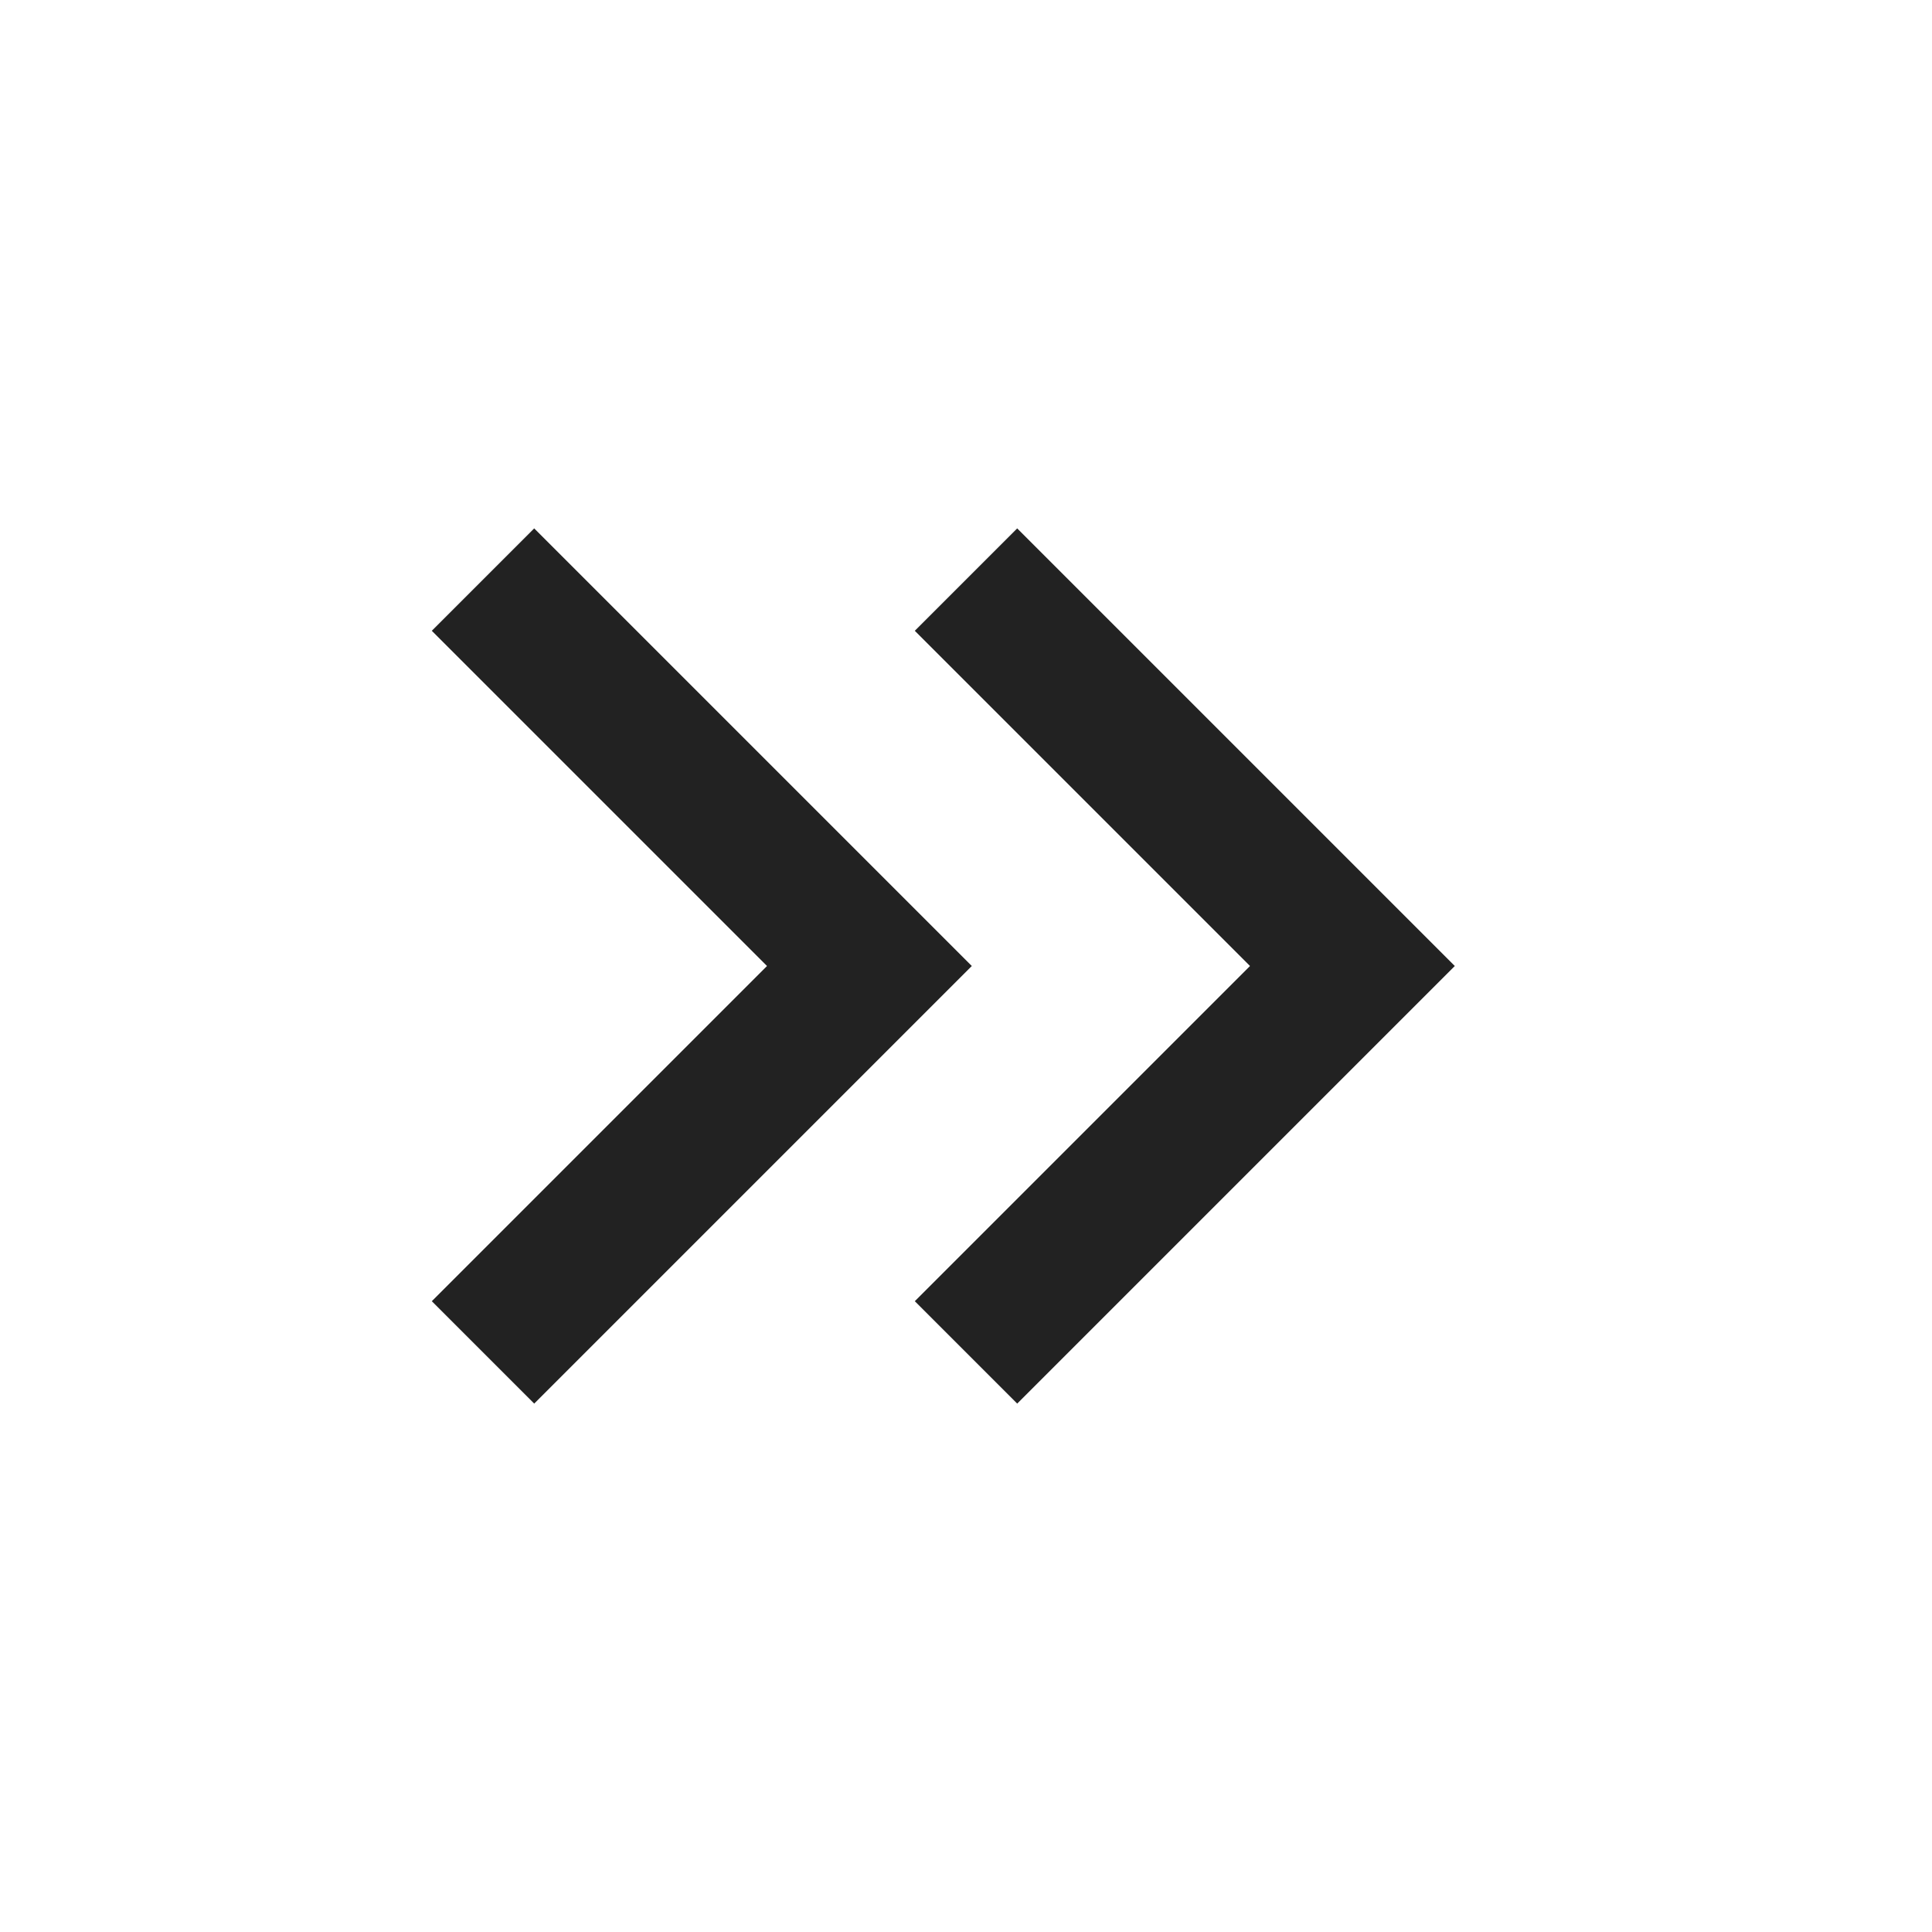
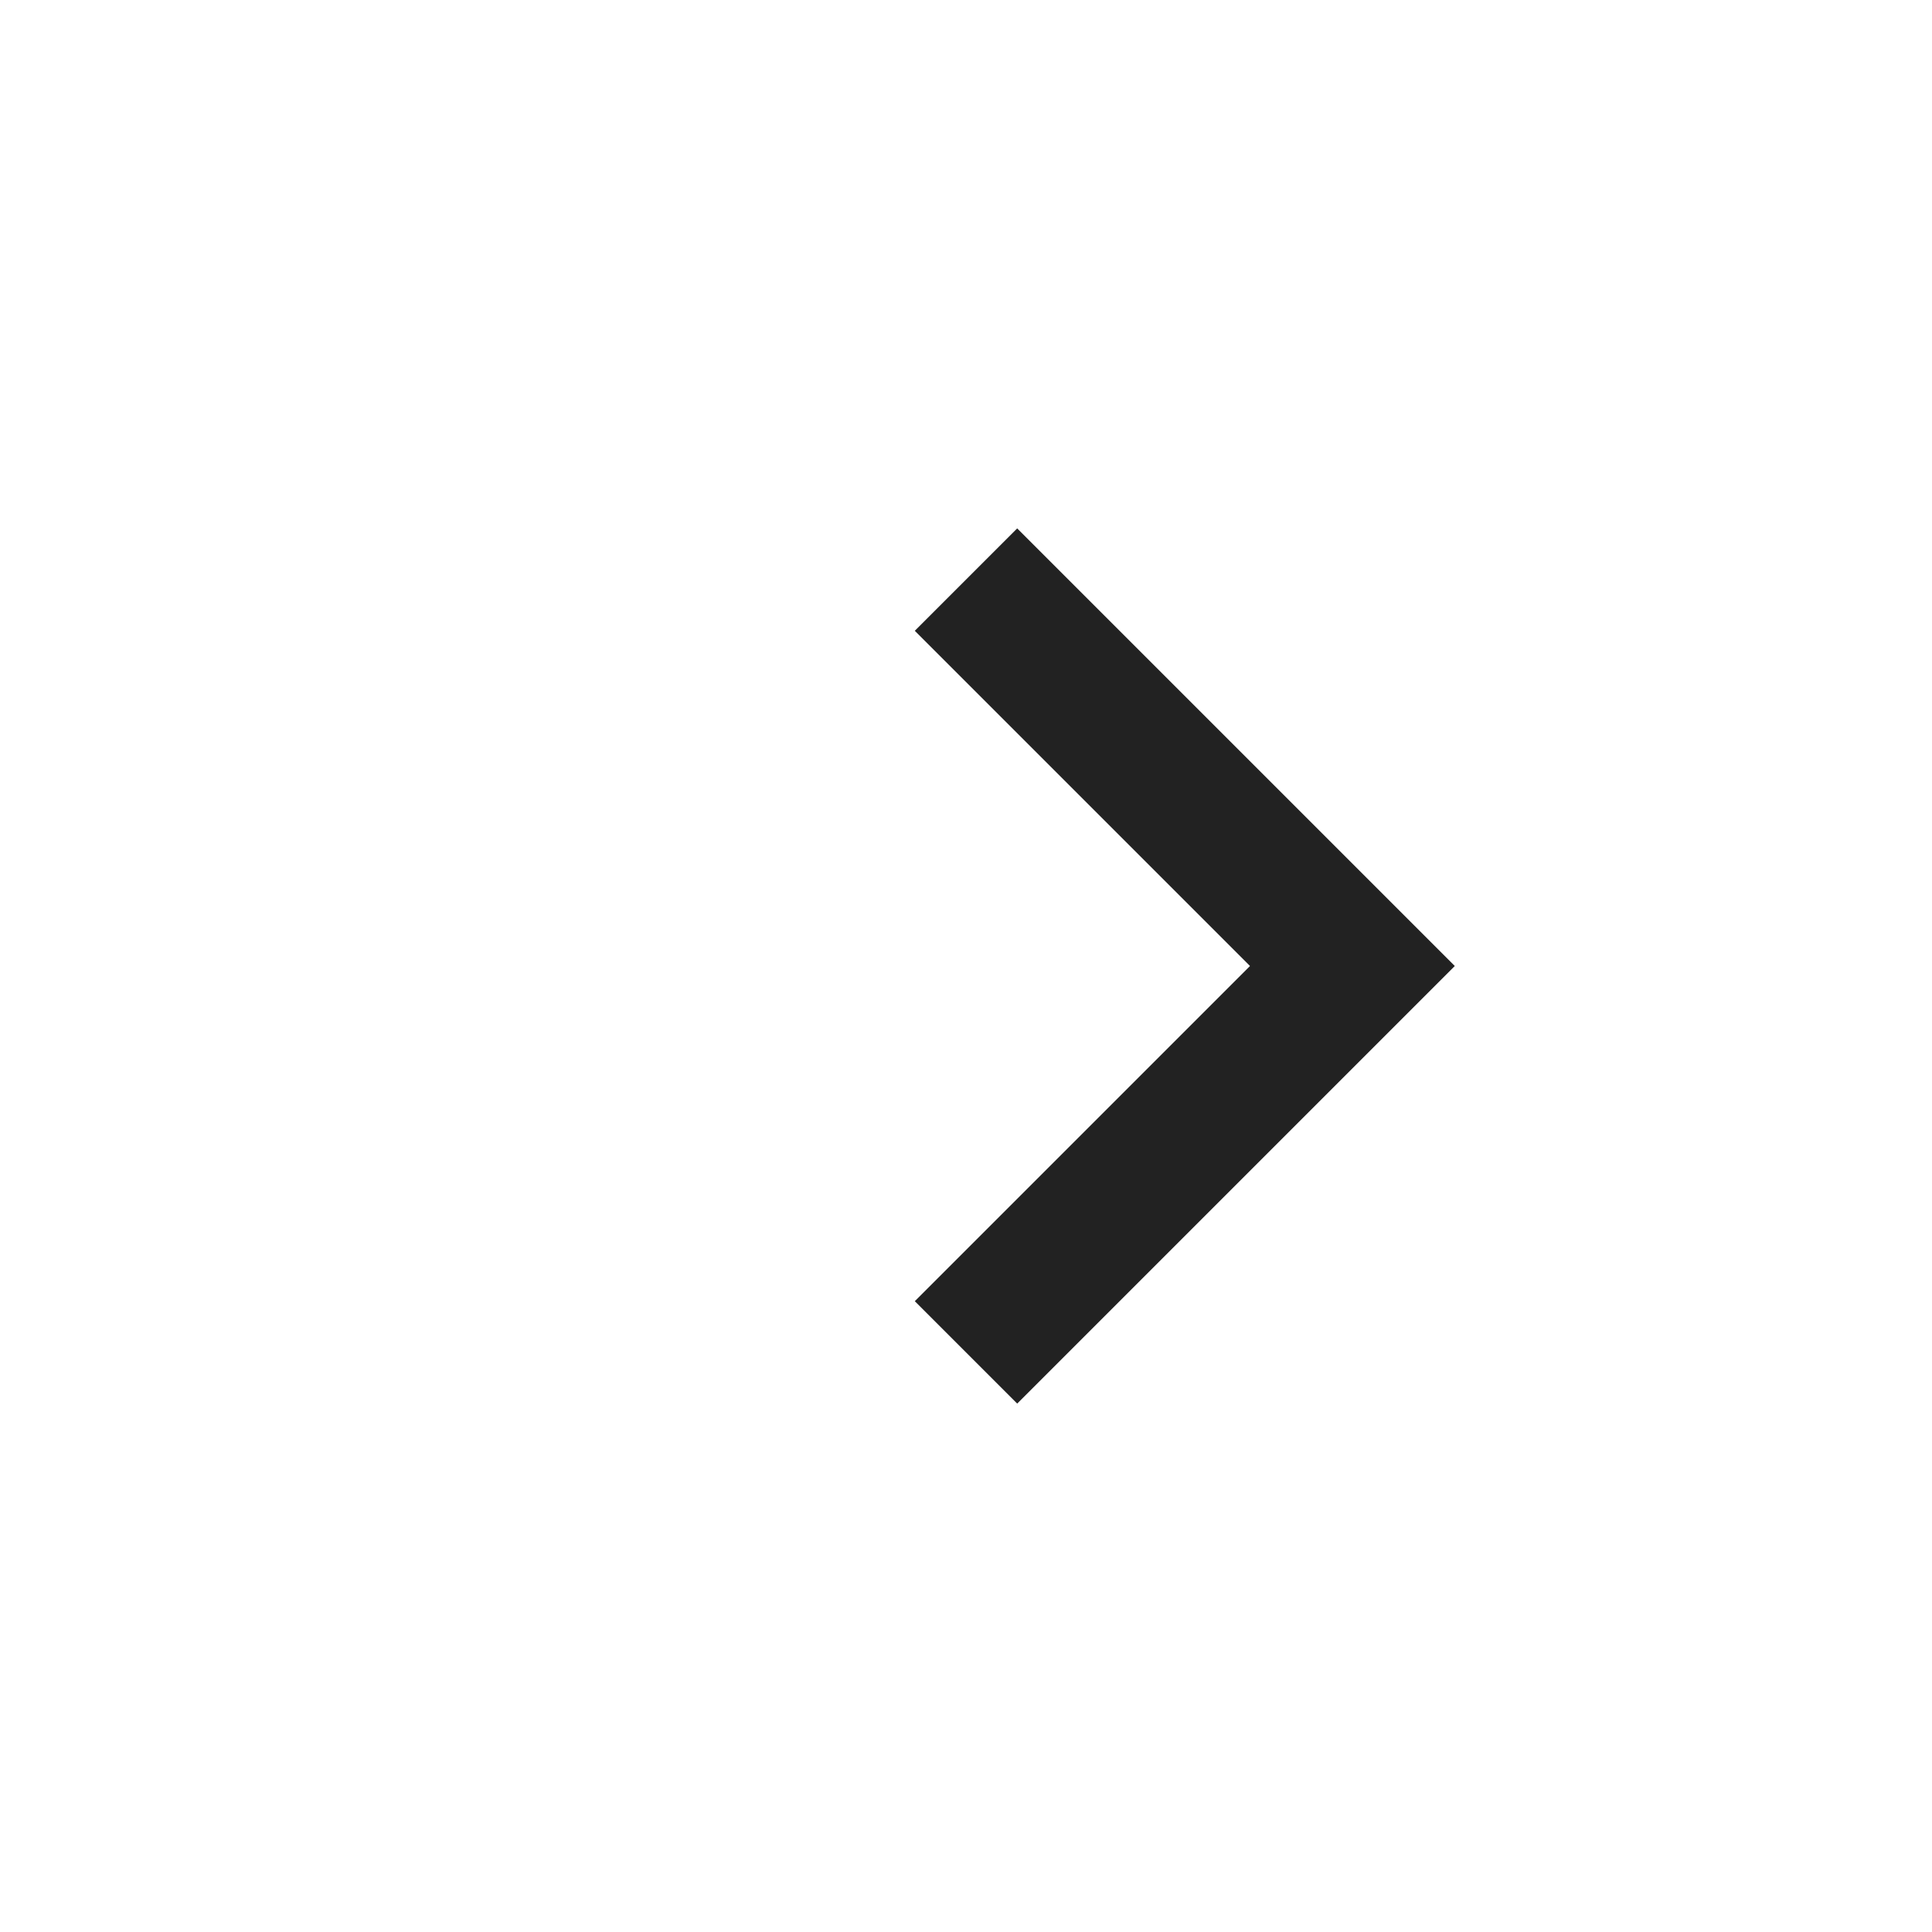
<svg xmlns="http://www.w3.org/2000/svg" width="20" height="20" viewBox="0 0 20 20">
  <g fill="#222" fill-rule="evenodd">
-     <path d="M7.94 10L4.47 6.53l1.06-1.06L10.06 10l-4.53 4.53-1.06-1.06z" />
    <path d="M9.47 6.53l1.06-1.06L15.06 10l-4.53 4.53-1.06-1.06L12.94 10z" />
  </g>
</svg>